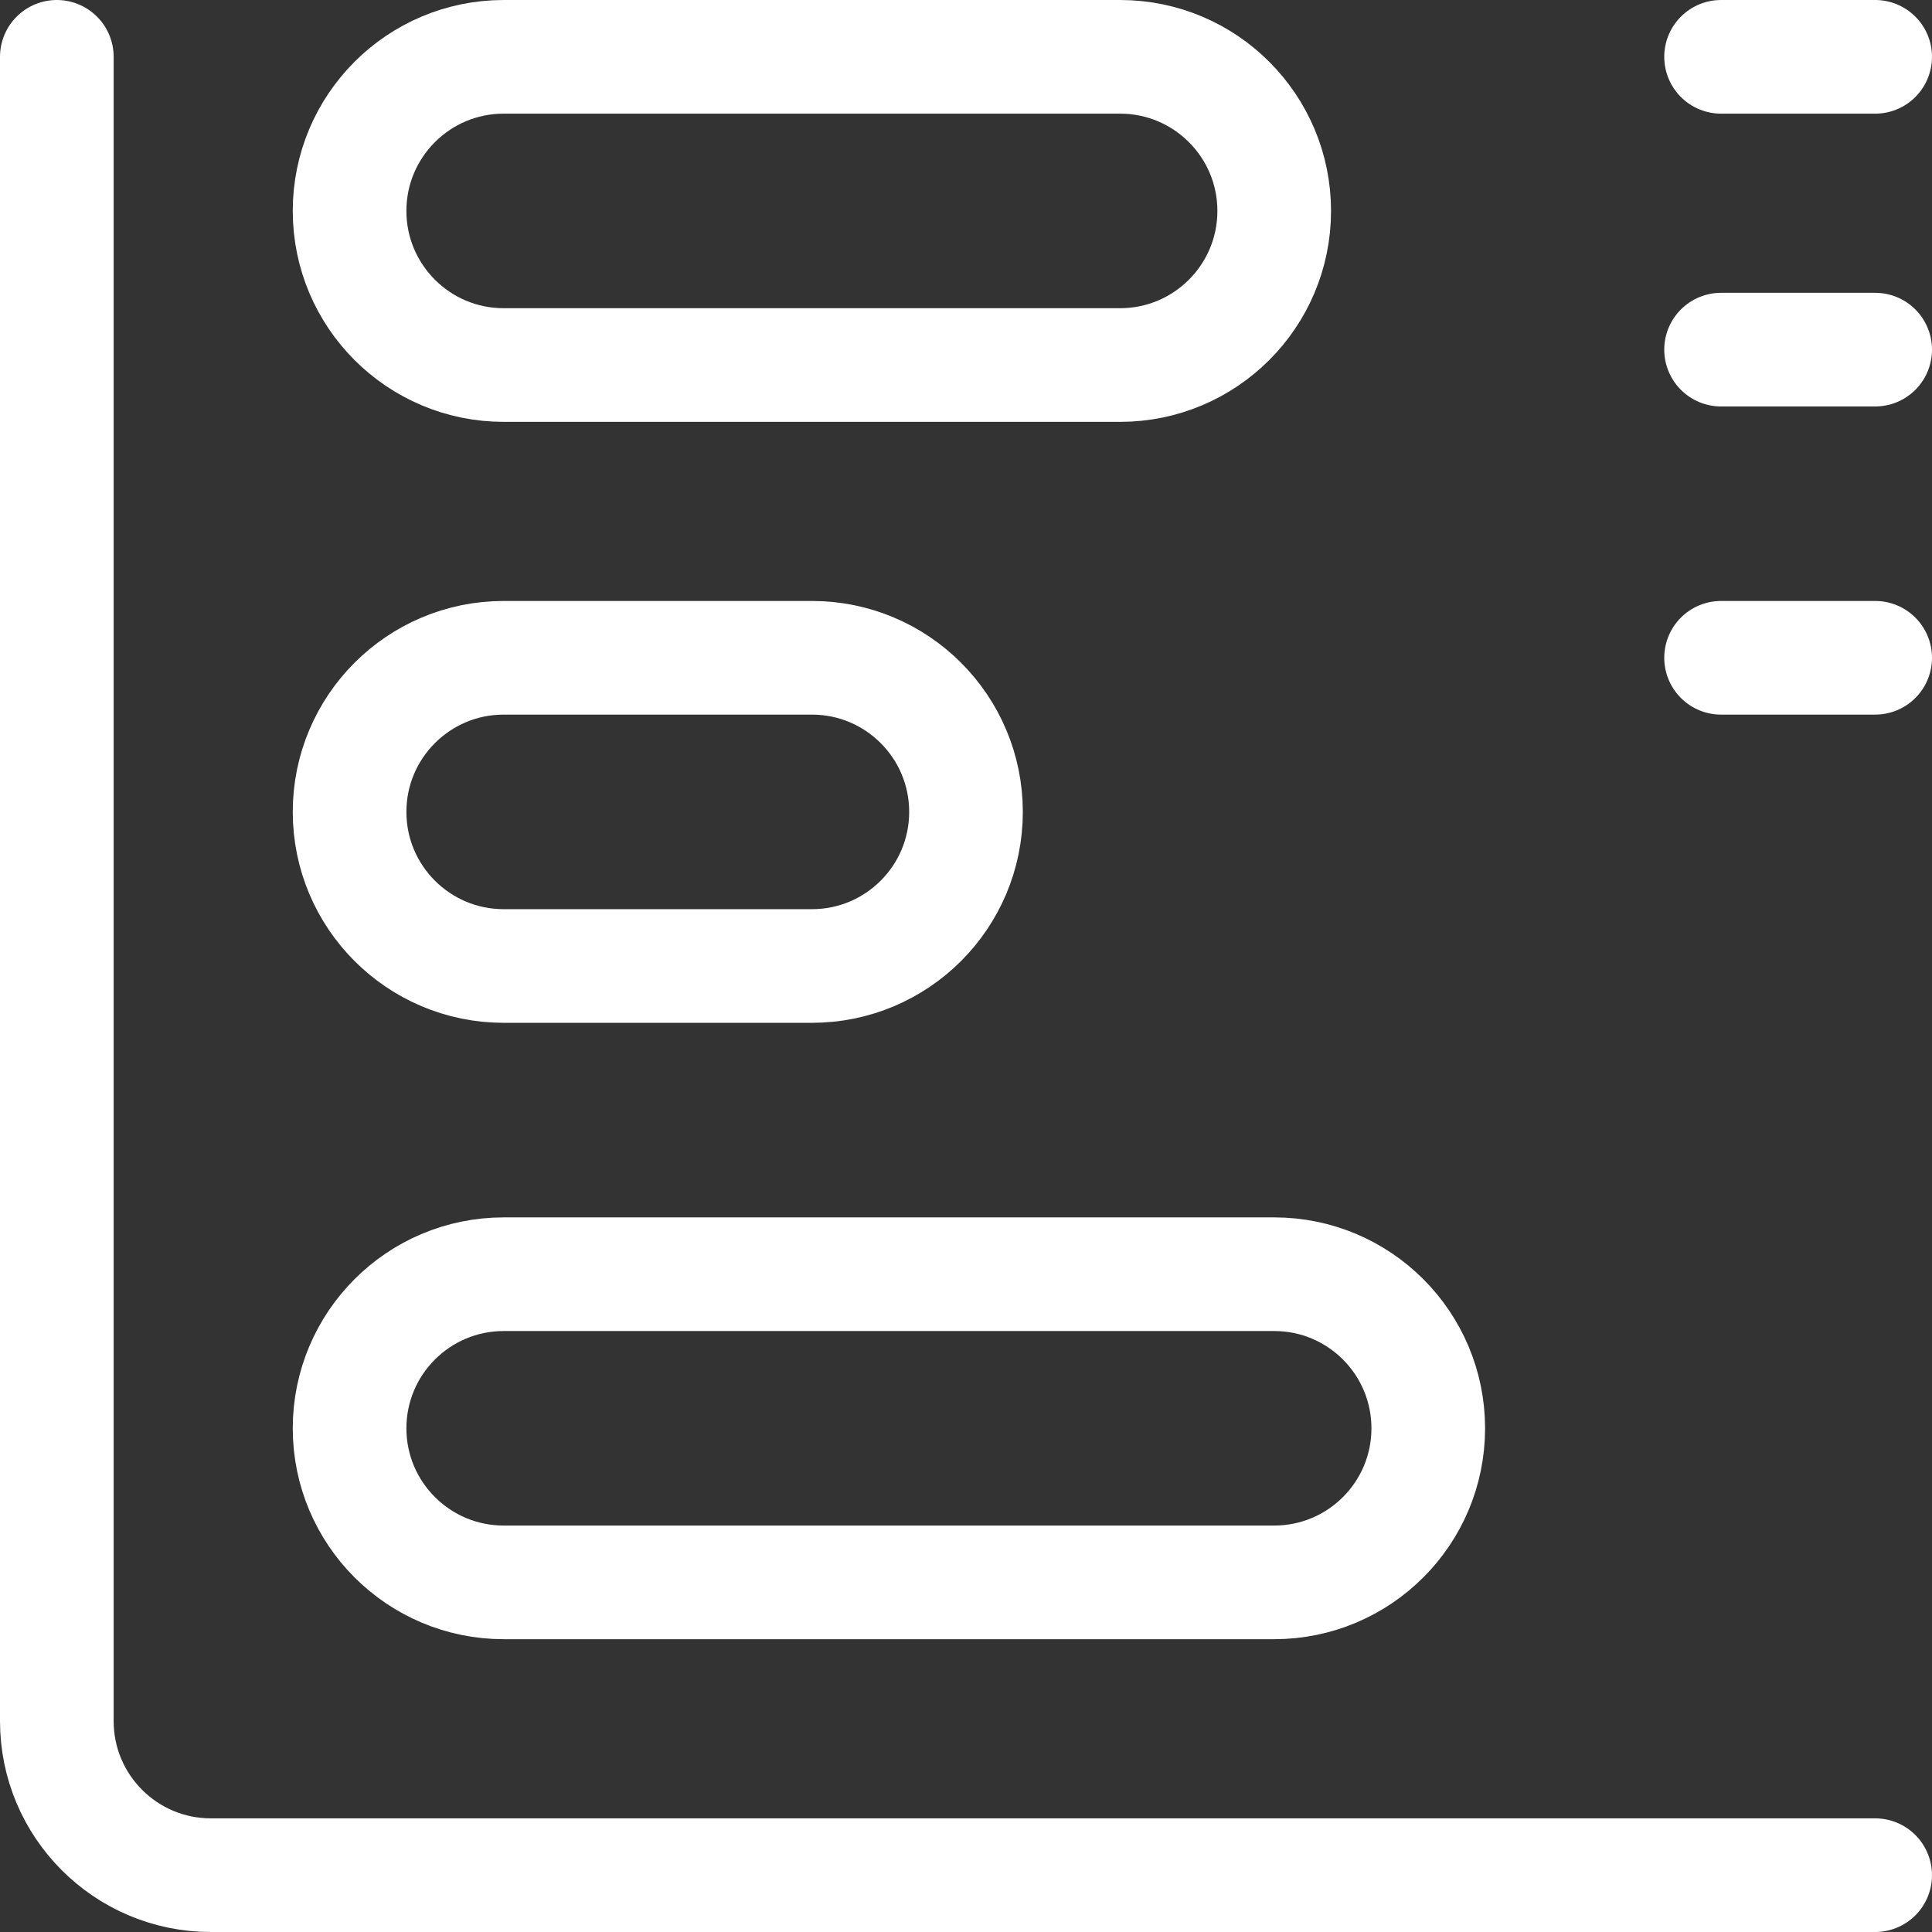
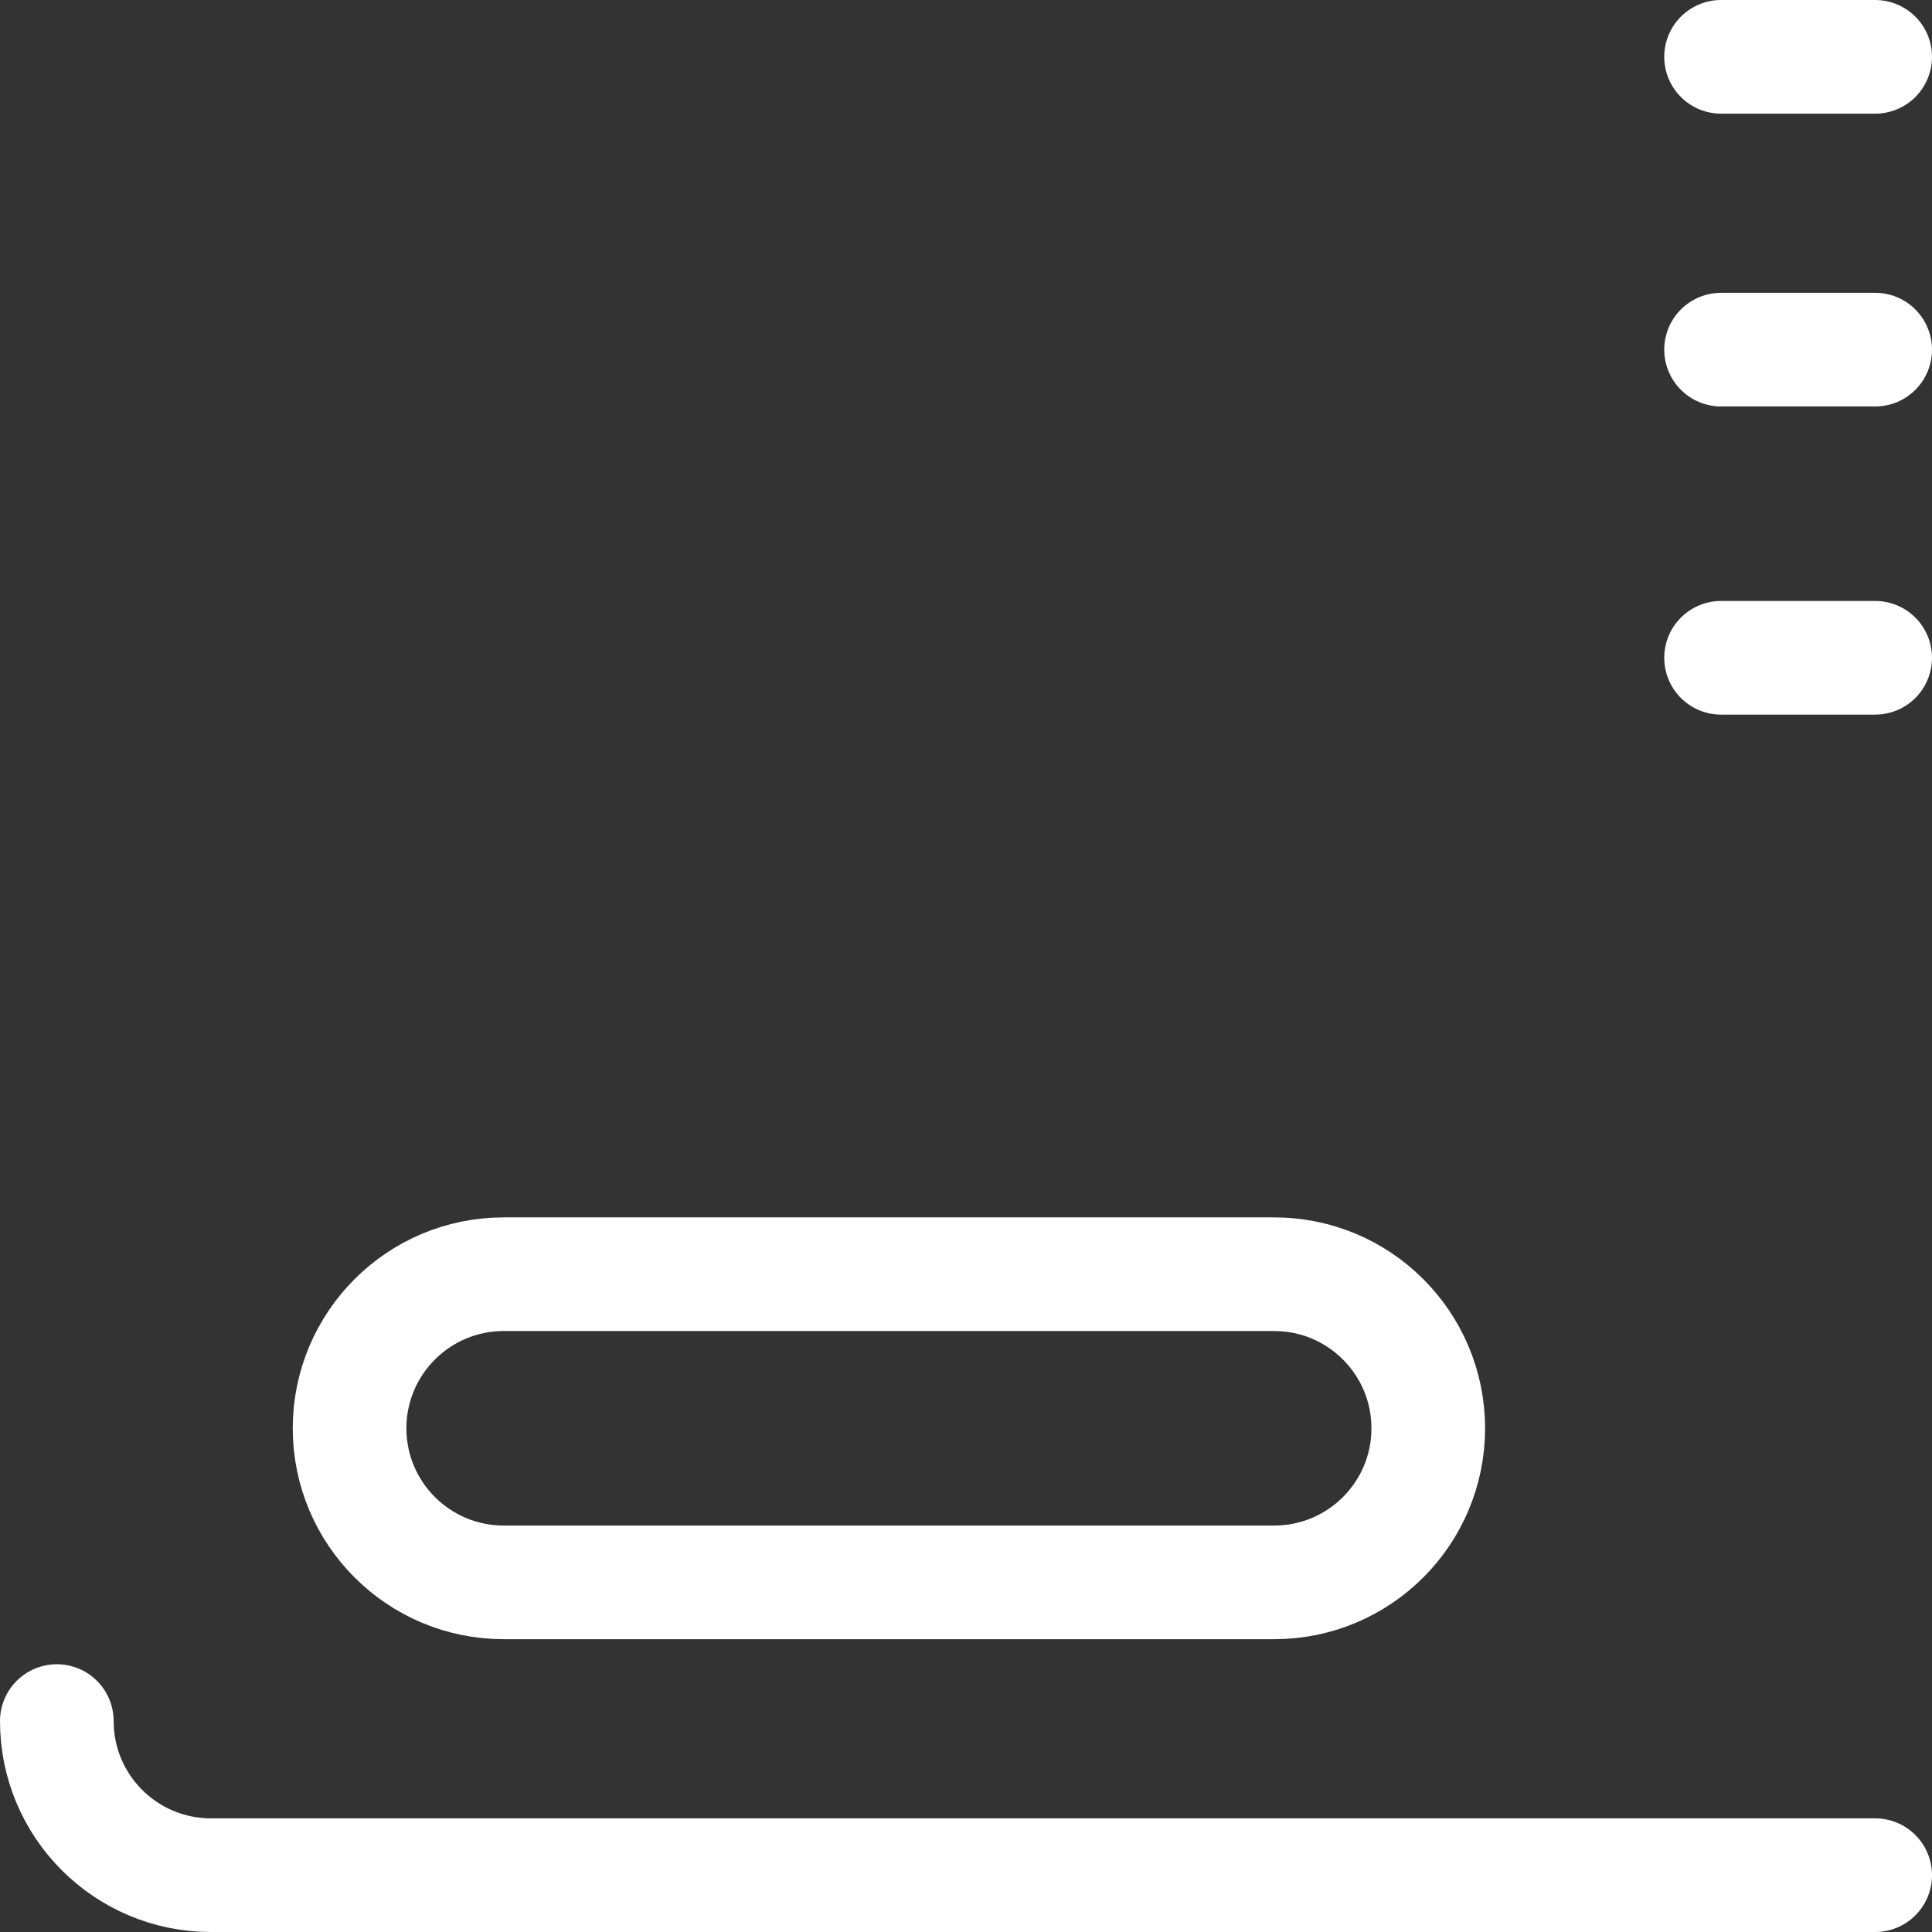
<svg xmlns="http://www.w3.org/2000/svg" width="34" height="34" viewBox="0 0 34 34" fill="none">
  <rect x="0" y="0" width="34" height="34" fill="#333333" stroke="none" />
-   <path d="M33 33H3.712C2.214 33 1 31.786 1 30.288V1" stroke="white" stroke-width="2" stroke-miterlimit="10" stroke-linecap="round" stroke-linejoin="round" />
-   <path d="M19.712 6.424H8.864C7.367 6.424 6.152 5.21 6.152 3.712C6.152 2.214 7.367 1 8.864 1H19.712C21.209 1 22.424 2.214 22.424 3.712C22.424 5.21 21.209 6.424 19.712 6.424Z" stroke="white" stroke-width="2" stroke-miterlimit="10" stroke-linecap="round" stroke-linejoin="round" />
-   <path d="M14.288 17H8.864C7.367 17 6.152 15.786 6.152 14.288C6.152 12.79 7.367 11.576 8.864 11.576H14.288C15.786 11.576 17 12.79 17 14.288C17 15.786 15.786 17 14.288 17Z" stroke="white" stroke-width="2" stroke-miterlimit="10" stroke-linecap="round" stroke-linejoin="round" />
+   <path d="M33 33H3.712C2.214 33 1 31.786 1 30.288" stroke="white" stroke-width="2" stroke-miterlimit="10" stroke-linecap="round" stroke-linejoin="round" />
  <path d="M22.424 27.847H8.864C7.367 27.847 6.152 26.633 6.152 25.136C6.152 23.638 7.367 22.424 8.864 22.424H22.424C23.921 22.424 25.135 23.638 25.135 25.136C25.135 26.633 23.921 27.847 22.424 27.847Z" stroke="white" stroke-width="2" stroke-miterlimit="10" stroke-linecap="round" stroke-linejoin="round" />
  <path d="M30.288 1H33" stroke="white" stroke-width="2" stroke-miterlimit="10" stroke-linecap="round" stroke-linejoin="round" />
  <path d="M30.288 6.153H33" stroke="white" stroke-width="2" stroke-miterlimit="10" stroke-linecap="round" stroke-linejoin="round" />
  <path d="M30.288 11.576H33" stroke="white" stroke-width="2" stroke-miterlimit="10" stroke-linecap="round" stroke-linejoin="round" />
</svg>